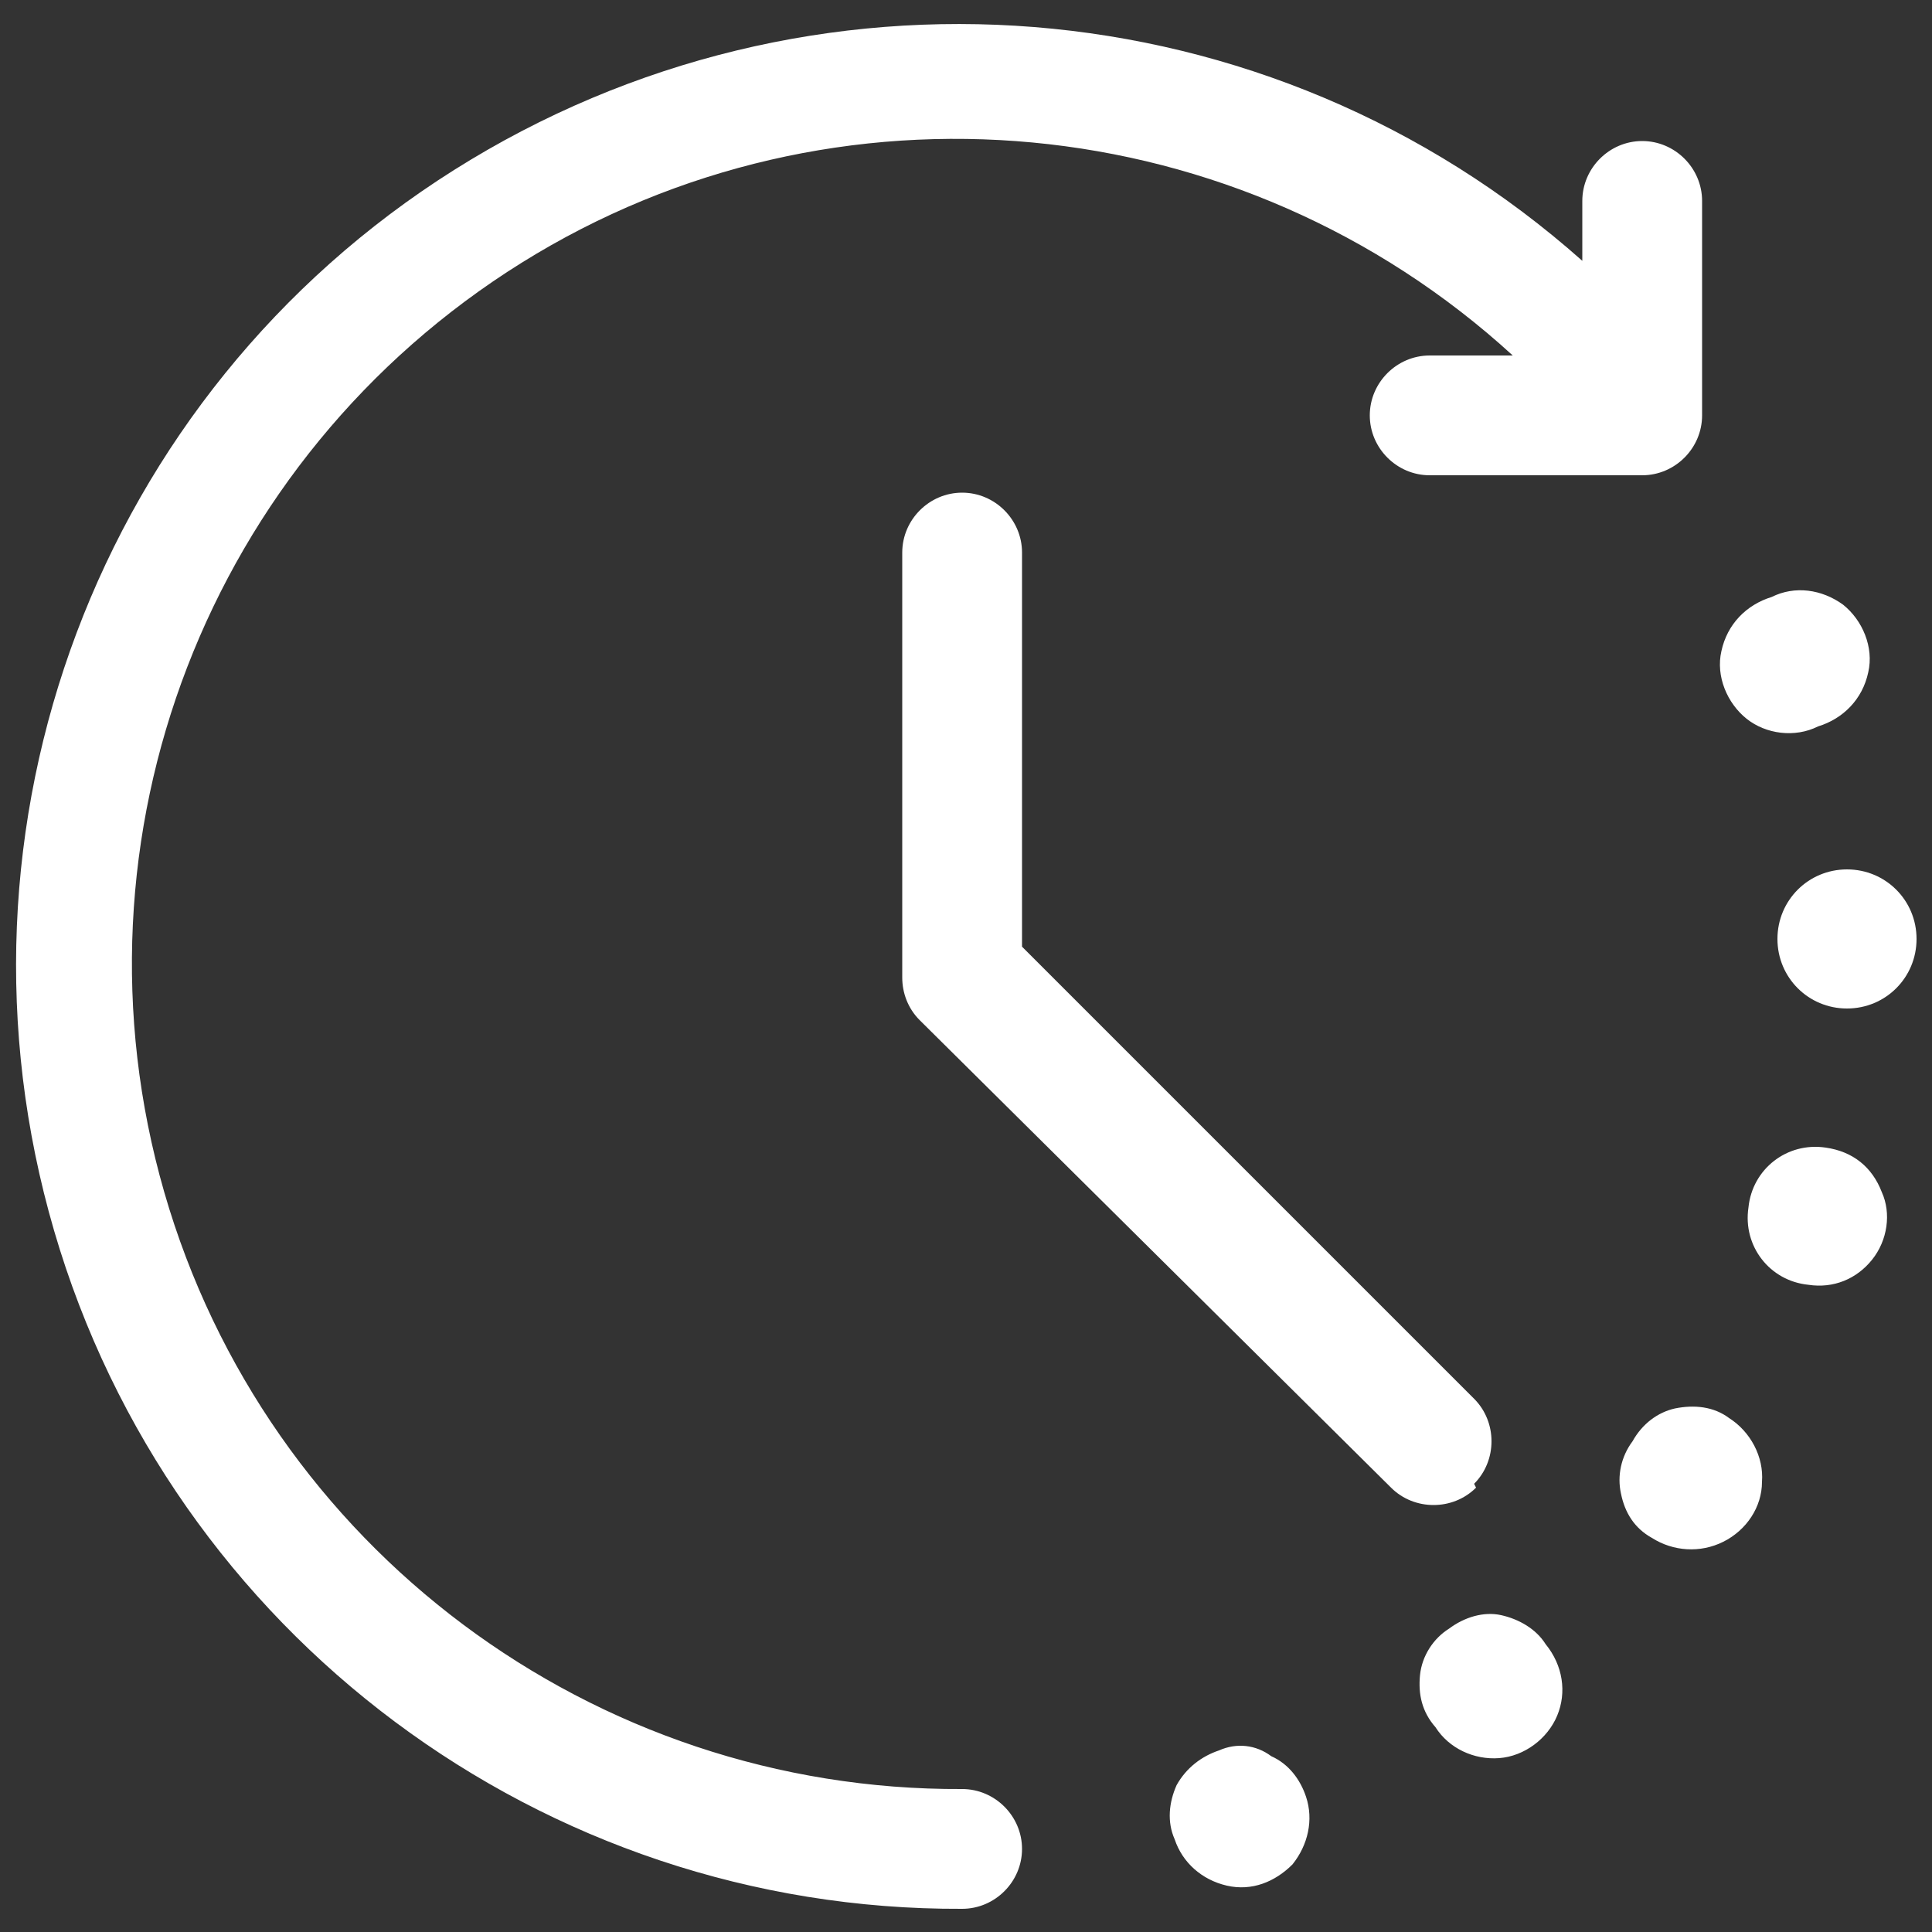
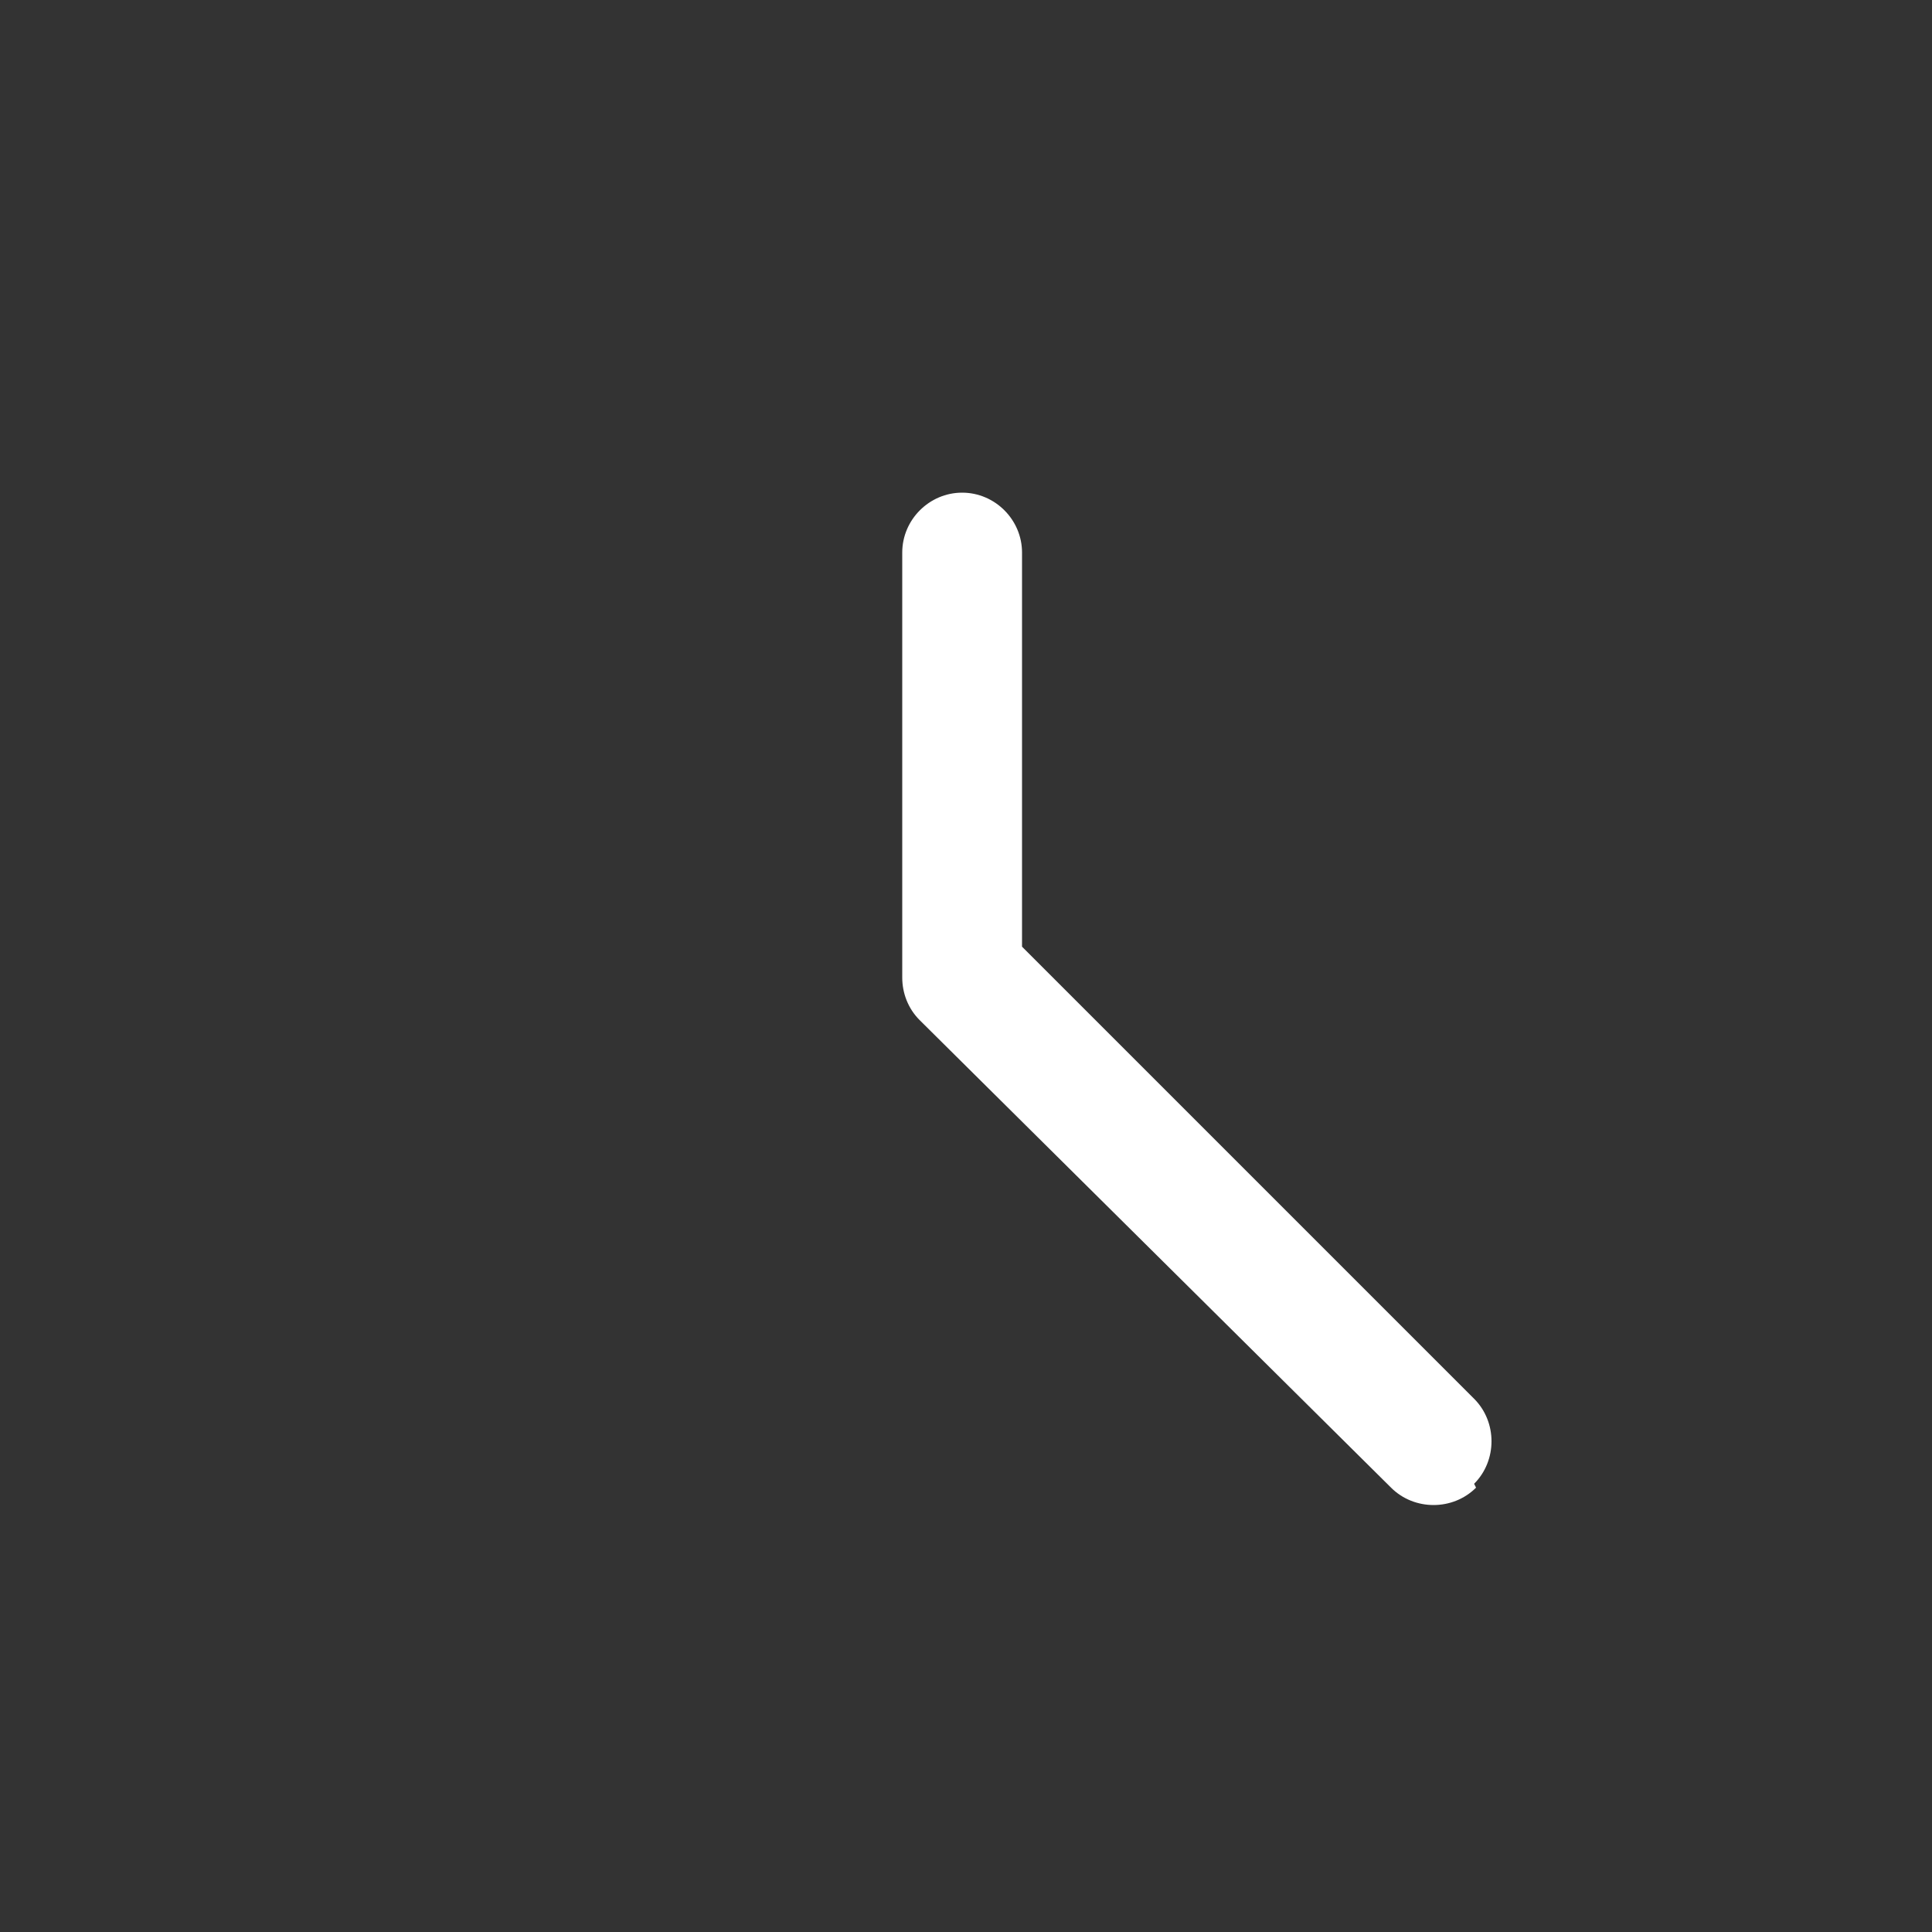
<svg xmlns="http://www.w3.org/2000/svg" version="1.1" id="图层_1" x="0px" y="0px" width="100px" height="100px" viewBox="0 0 100 100" style="enable-background:new 0 0 100 100;" xml:space="preserve">
  <rect x="0" y="0" width="100" height="100" fill="#333333" stroke="none" />
  <style type="text/css">
	.st0{fill:#FFFFFF;}
</style>
  <g>
-     <path class="st0" d="M94.1,37.6c1.3-0.4,2.3-1.4,2.6-2.8c0.3-1.3-0.3-2.7-1.3-3.5c-1.1-0.8-2.5-1-3.7-0.4c-1.3,0.4-2.3,1.4-2.6,2.8   c-0.3,1.3,0.3,2.7,1.3,3.5C91.4,38,92.9,38.2,94.1,37.6 M95.6,45c-2,0-3.6,1.6-3.6,3.6c0,2,1.6,3.6,3.6,3.6c2,0,3.6-1.6,3.6-3.6   C99.2,46.6,97.6,45,95.6,45 M94.5,59.4c-2-0.3-3.8,1.1-4,3.1c-0.3,2,1.1,3.8,3.1,4c1.3,0.2,2.5-0.3,3.3-1.3c0.8-1,1-2.4,0.5-3.5   C96.9,60.4,95.9,59.6,94.5,59.4L94.5,59.4z M84.5,74.6c-0.6,0.8-0.8,1.8-0.6,2.7c0.2,1,0.7,1.8,1.6,2.3c1.1,0.7,2.5,0.8,3.7,0.2   c1.2-0.6,2-1.8,2-3.1c0.1-1.3-0.6-2.6-1.7-3.3c-0.8-0.6-1.8-0.7-2.8-0.5C85.8,73.1,85,73.7,84.5,74.6 M75,84.3   c-0.8,0.5-1.4,1.4-1.5,2.4c-0.1,1,0.1,1.9,0.8,2.7c0.7,1.1,2,1.7,3.3,1.6c1.3-0.1,2.5-1,3-2.2c0.5-1.2,0.3-2.6-0.6-3.7   c-0.5-0.8-1.4-1.3-2.3-1.5C76.8,83.4,75.8,83.7,75,84.3 M63.1,90.6c-0.9,0.3-1.7,0.9-2.2,1.8c-0.4,0.9-0.5,1.9-0.1,2.8   c0.4,1.2,1.4,2.1,2.7,2.4c1.3,0.3,2.5-0.2,3.4-1.1c0.8-1,1.1-2.3,0.7-3.5c-0.3-0.9-0.9-1.7-1.8-2.1C65,90.3,64,90.2,63.1,90.6    M49.8,92.6c-19.1,0.1-36-12.5-41.3-30.9c-5.3-18.4,2.3-38,18.5-48.1c16.2-10.1,37.2-8.1,51.3,4.8H74c-1.7,0-3.1,1.4-3.1,3.1   c0,1.7,1.4,3.1,3.1,3.1h11c1.7,0,3.1-1.4,3.1-3.1V10.4c0-1.7-1.4-3.1-3.1-3.1c-1.7,0-3.1,1.4-3.1,3.1v3.1   C65.7-0.9,41.9-2.8,23.5,8.8C5.1,20.4-3.3,42.8,2.8,63.7c6.1,20.9,25.3,35.2,47,35.1c1.7,0,3.1-1.4,3.1-3.1   C52.9,94,51.5,92.6,49.8,92.6" />
    <path class="st0" d="M76.3,76.8c0.6-0.6,0.9-1.4,0.9-2.2c0-0.8-0.3-1.6-0.9-2.2L52.9,49V28.6c0-1.7-1.4-3.1-3.1-3.1   c-1.7,0-3.1,1.4-3.1,3.1v22c0,0.8,0.3,1.6,0.9,2.2L72,77c0.6,0.6,1.4,0.9,2.2,0.9c0.8,0,1.6-0.3,2.2-0.9L76.3,76.8z" />
  </g>
</svg>